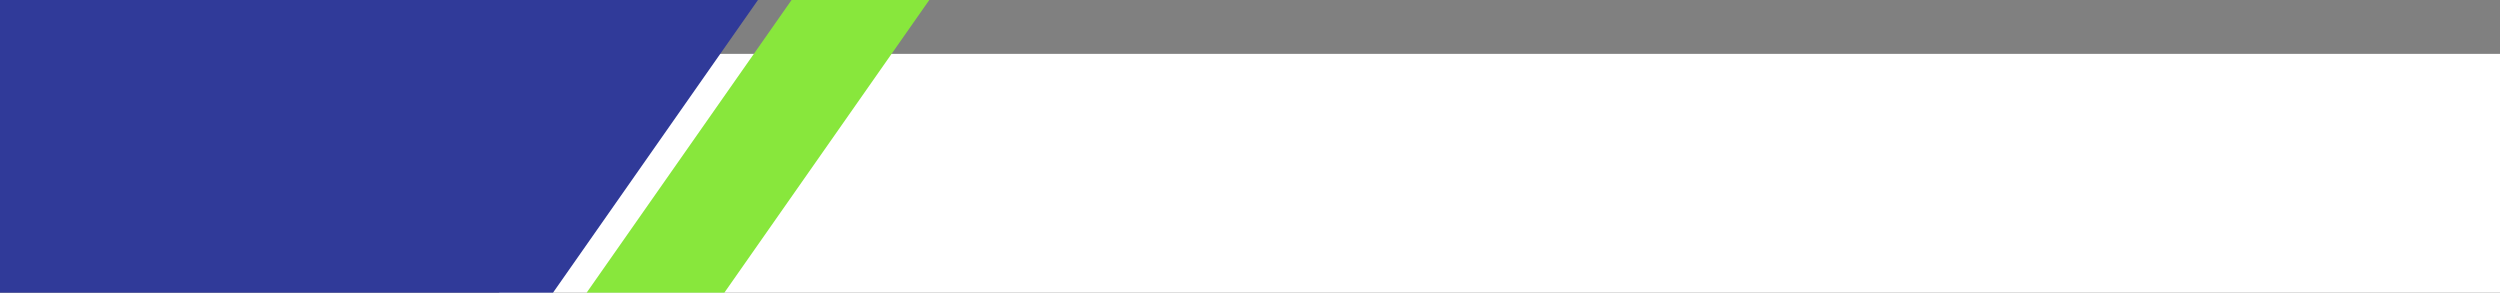
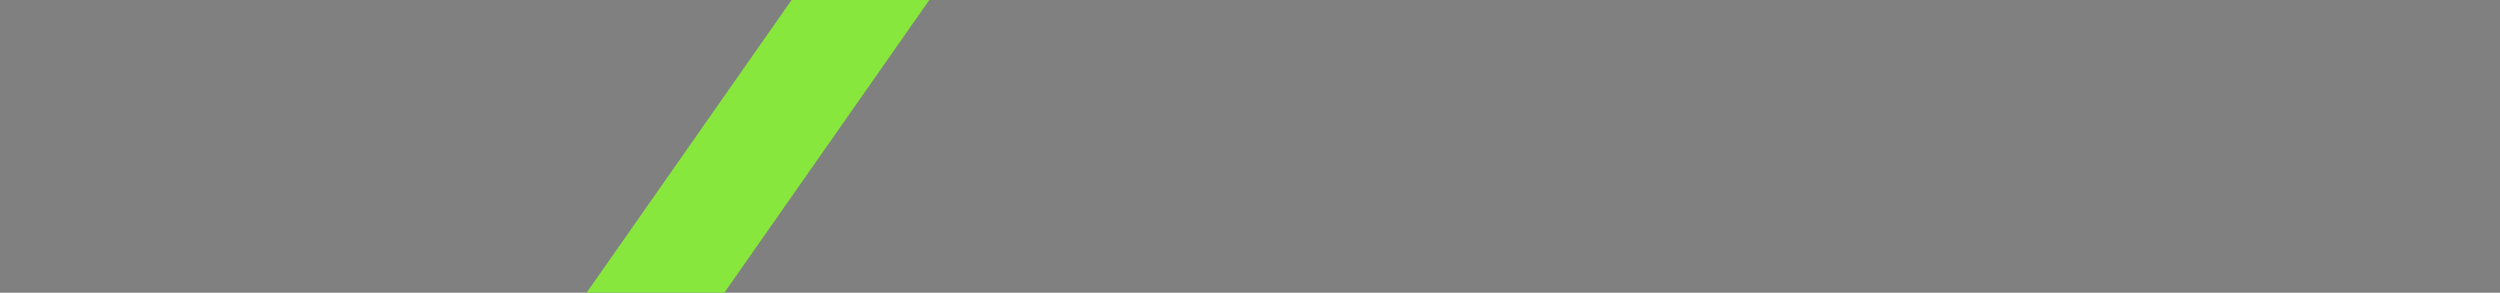
<svg xmlns="http://www.w3.org/2000/svg" fill="#000000" height="229.5" preserveAspectRatio="xMidYMid meet" version="1" viewBox="20.0 885.3 1960.0 229.5" width="1960" zoomAndPan="magnify">
  <rect x="20.0" y="885.3" width="1960.0" height="229.5" fill="#808080" stroke="none" />
  <g id="change1_1">
-     <path d="M411.36 927.53H1980V1114.74H411.36z" fill="#ffffff" />
-   </g>
+     </g>
  <g id="change2_1">
-     <path d="M453.58 1114.74L20 1114.74 20 885.26 614.27 885.26 453.58 1114.74z" fill="#303a99" />
-   </g>
+     </g>
  <g id="change3_1">
    <path d="M587.91 1114.74L479.94 1114.74 640.62 885.26 748.59 885.26 587.91 1114.74z" fill="#88e73c" />
  </g>
</svg>